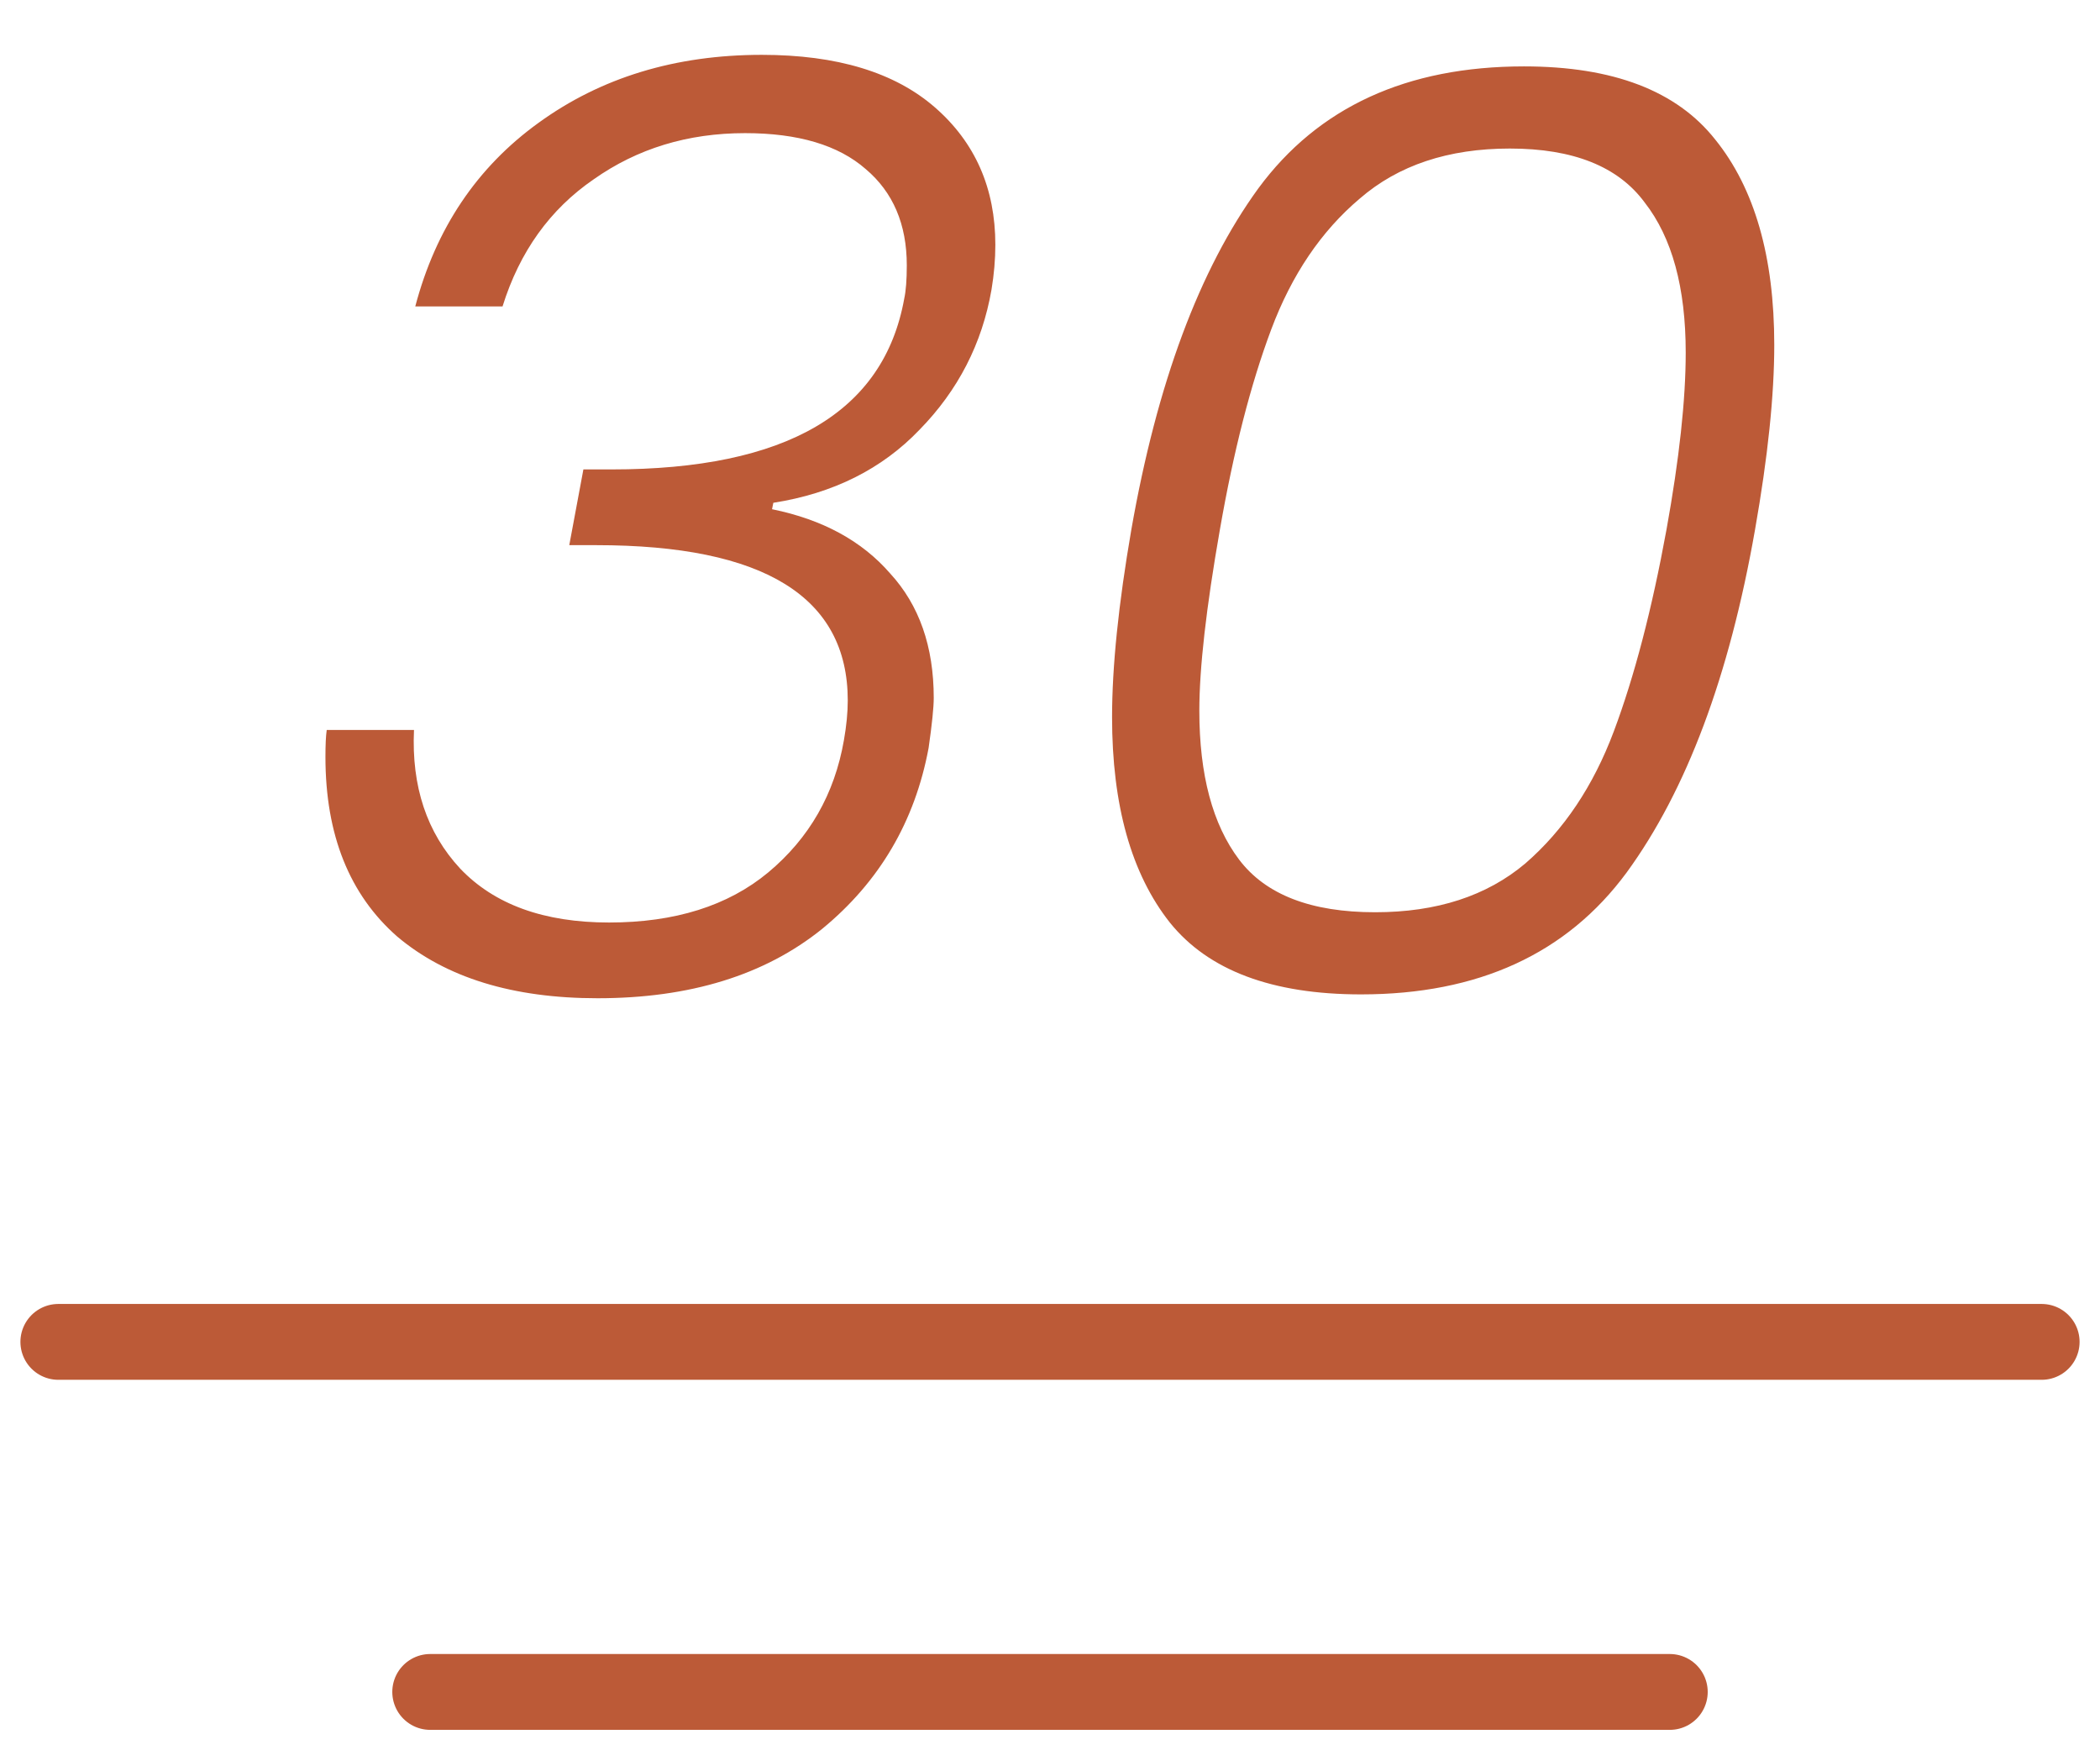
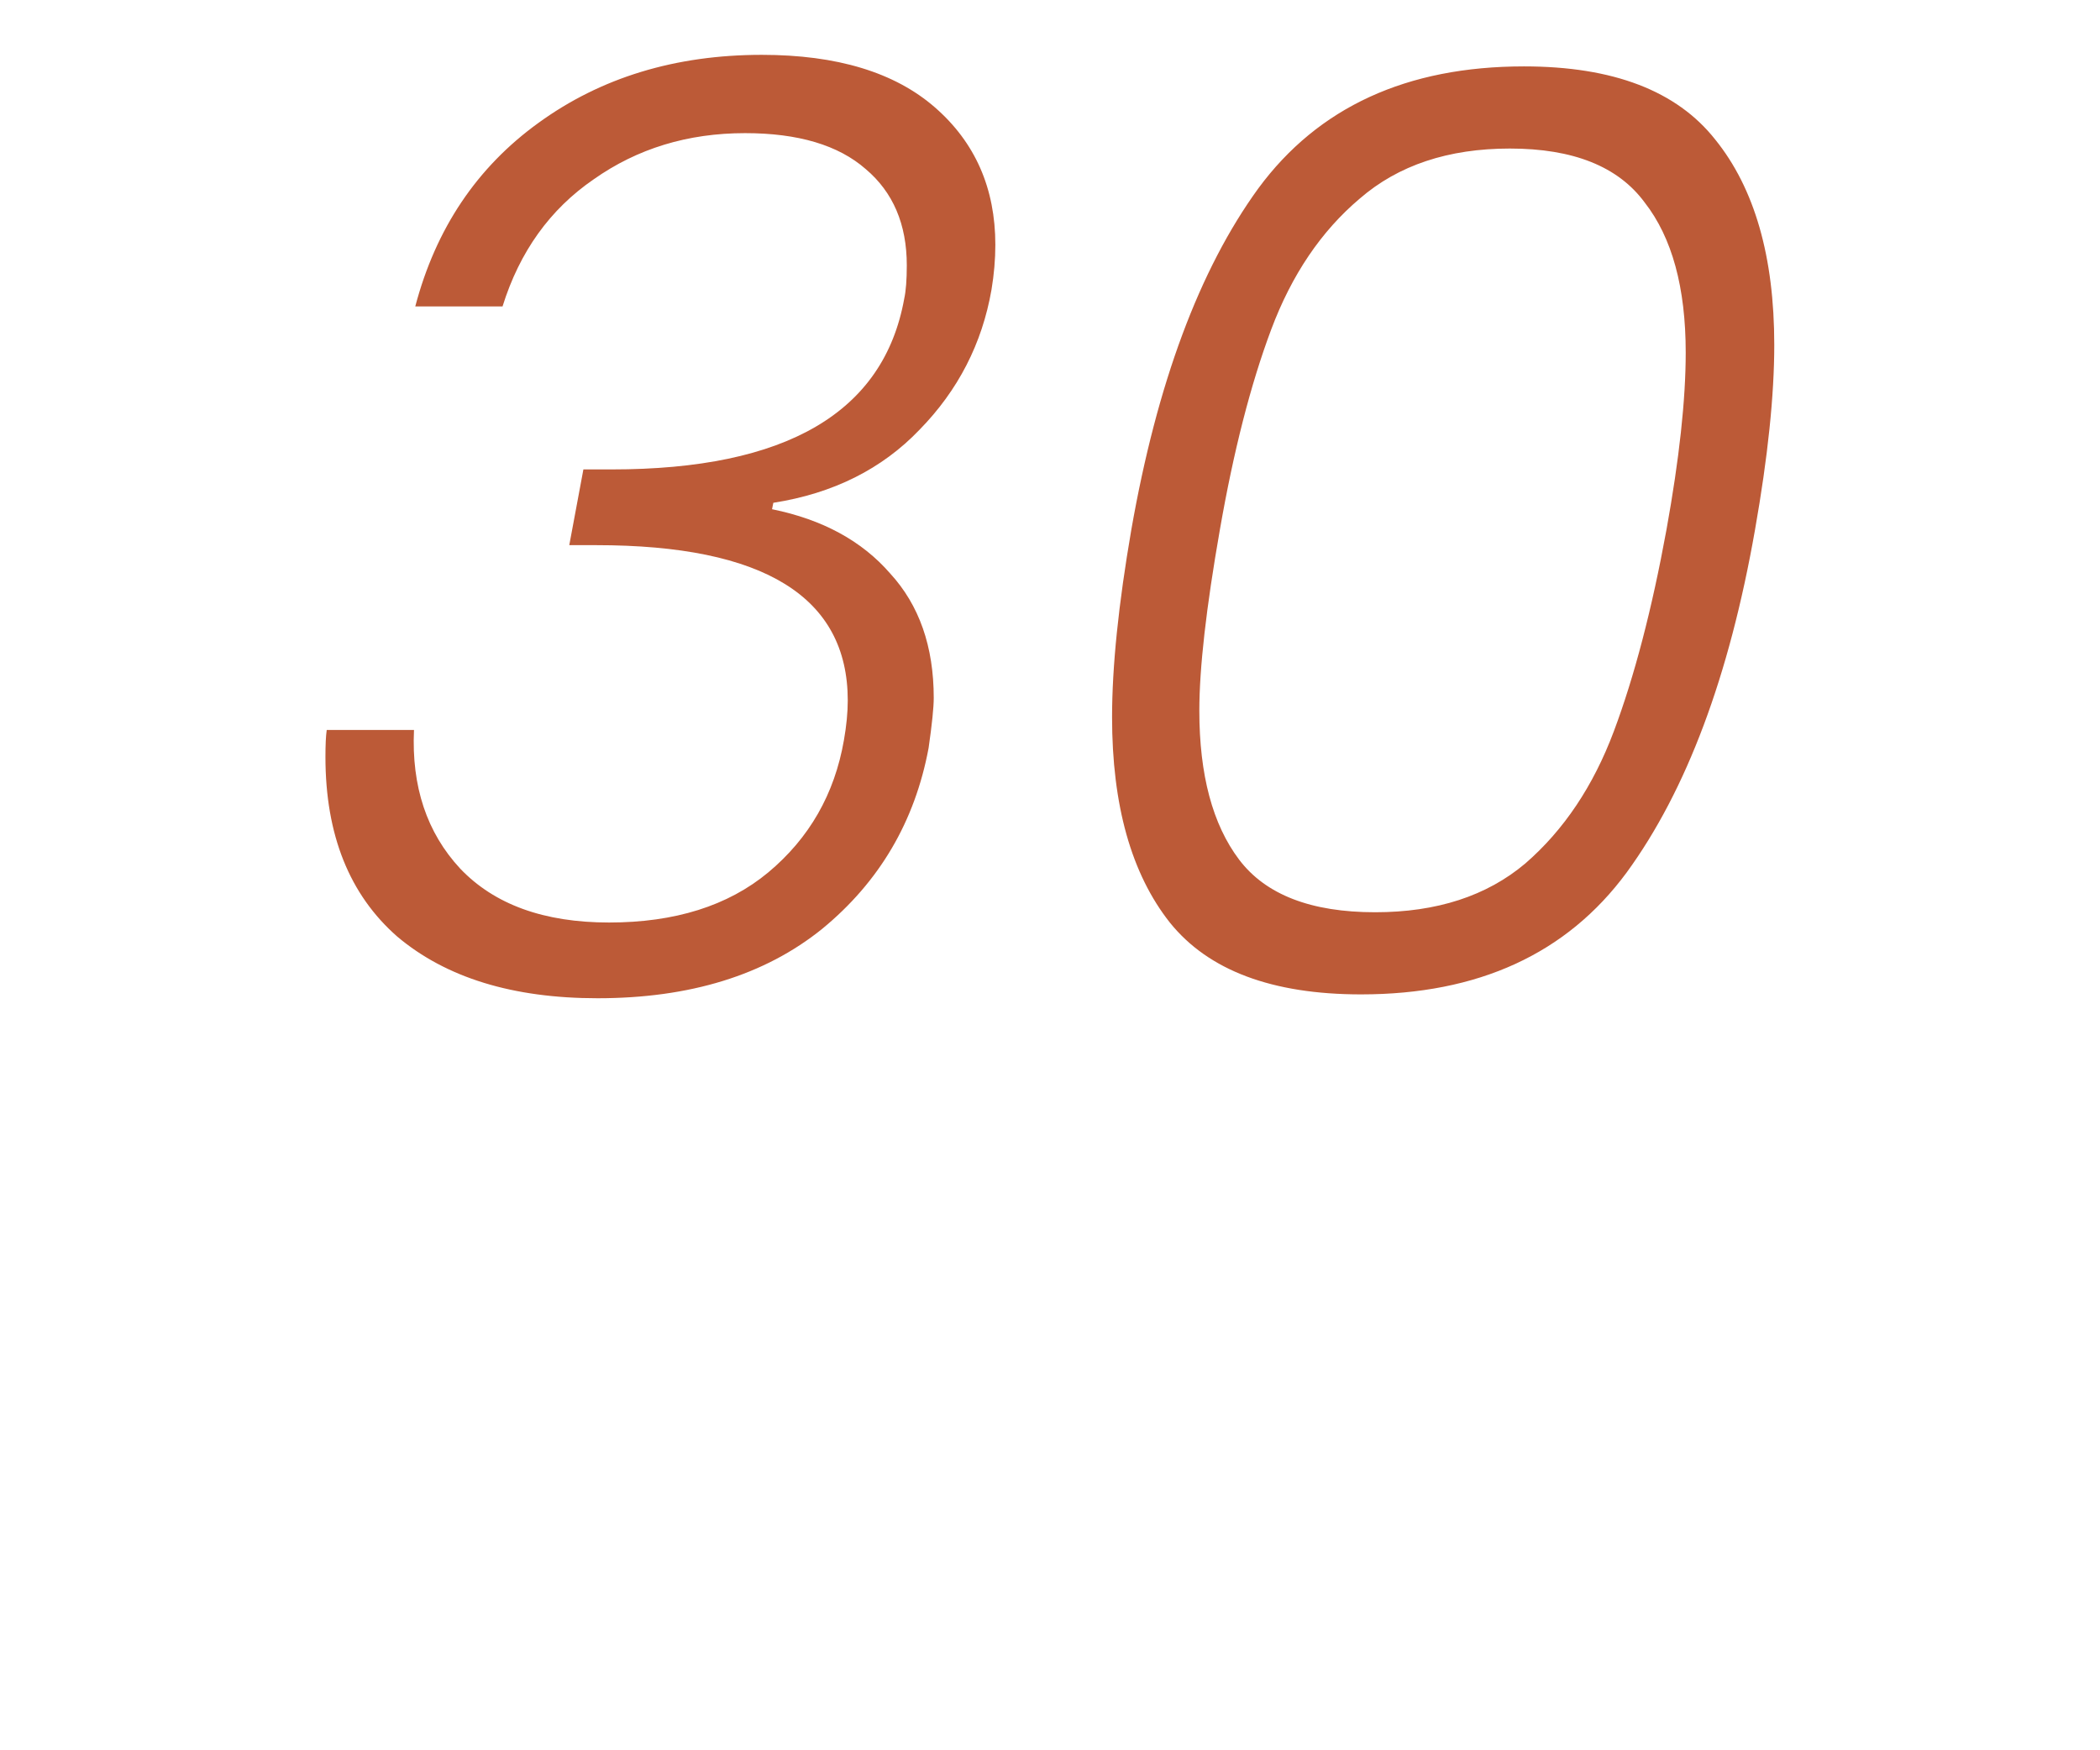
<svg xmlns="http://www.w3.org/2000/svg" fill="none" viewBox="0 0 36 30" height="30" width="36">
  <path fill="#BC5A37" d="M7.119 5.252C7.471 3.917 8.175 2.869 9.231 2.106C10.302 1.329 11.578 0.94 13.059 0.94C14.35 0.94 15.34 1.241 16.029 1.842C16.718 2.443 17.063 3.228 17.063 4.196C17.063 4.445 17.041 4.702 16.997 4.966C16.836 5.89 16.425 6.689 15.765 7.364C15.12 8.039 14.284 8.457 13.257 8.618L13.235 8.728C14.1 8.904 14.775 9.271 15.259 9.828C15.758 10.371 16.007 11.082 16.007 11.962C16.007 12.123 15.978 12.409 15.919 12.82C15.684 14.081 15.076 15.115 14.093 15.922C13.11 16.714 11.827 17.11 10.243 17.11C8.791 17.11 7.647 16.758 6.811 16.054C5.99 15.335 5.579 14.309 5.579 12.974C5.579 12.769 5.586 12.615 5.601 12.512H7.097C7.053 13.48 7.317 14.272 7.889 14.888C8.476 15.504 9.326 15.812 10.441 15.812C11.57 15.812 12.48 15.526 13.169 14.954C13.873 14.367 14.306 13.612 14.467 12.688C14.511 12.439 14.533 12.211 14.533 12.006C14.533 10.231 13.096 9.344 10.221 9.344H9.759L10.001 8.046H10.485C13.477 8.046 15.149 7.071 15.501 5.12C15.53 4.988 15.545 4.797 15.545 4.548C15.545 3.844 15.31 3.294 14.841 2.898C14.372 2.487 13.682 2.282 12.773 2.282C11.79 2.282 10.925 2.546 10.177 3.074C9.429 3.587 8.908 4.313 8.615 5.252H7.119ZM19.394 9.08C19.834 6.572 20.56 4.621 21.572 3.228C22.599 1.835 24.117 1.138 26.126 1.138C27.652 1.138 28.744 1.556 29.404 2.392C30.079 3.228 30.416 4.401 30.416 5.912C30.416 6.777 30.306 7.833 30.086 9.08C29.646 11.588 28.913 13.546 27.886 14.954C26.86 16.347 25.342 17.044 23.332 17.044C21.807 17.044 20.714 16.633 20.054 15.812C19.394 14.976 19.064 13.803 19.064 12.292C19.064 11.427 19.174 10.356 19.394 9.08ZM28.568 9.08C28.788 7.863 28.898 6.851 28.898 6.044C28.898 4.929 28.664 4.071 28.194 3.47C27.74 2.854 26.97 2.546 25.884 2.546C24.828 2.546 23.97 2.832 23.31 3.404C22.65 3.961 22.144 4.709 21.792 5.648C21.44 6.587 21.147 7.731 20.912 9.08C20.678 10.415 20.56 11.449 20.56 12.182C20.56 13.282 20.788 14.133 21.242 14.734C21.697 15.335 22.474 15.636 23.574 15.636C24.63 15.636 25.488 15.357 26.148 14.8C26.808 14.228 27.314 13.473 27.666 12.534C28.018 11.595 28.319 10.444 28.568 9.08Z" />
-   <path stroke-linecap="round" stroke-width="1.3" stroke="#BC5A37" d="M35 23L1 23" />
-   <path stroke-linecap="round" stroke-width="1.3" stroke="#BC5A37" d="M28.625 29L7.375 29" />
</svg>